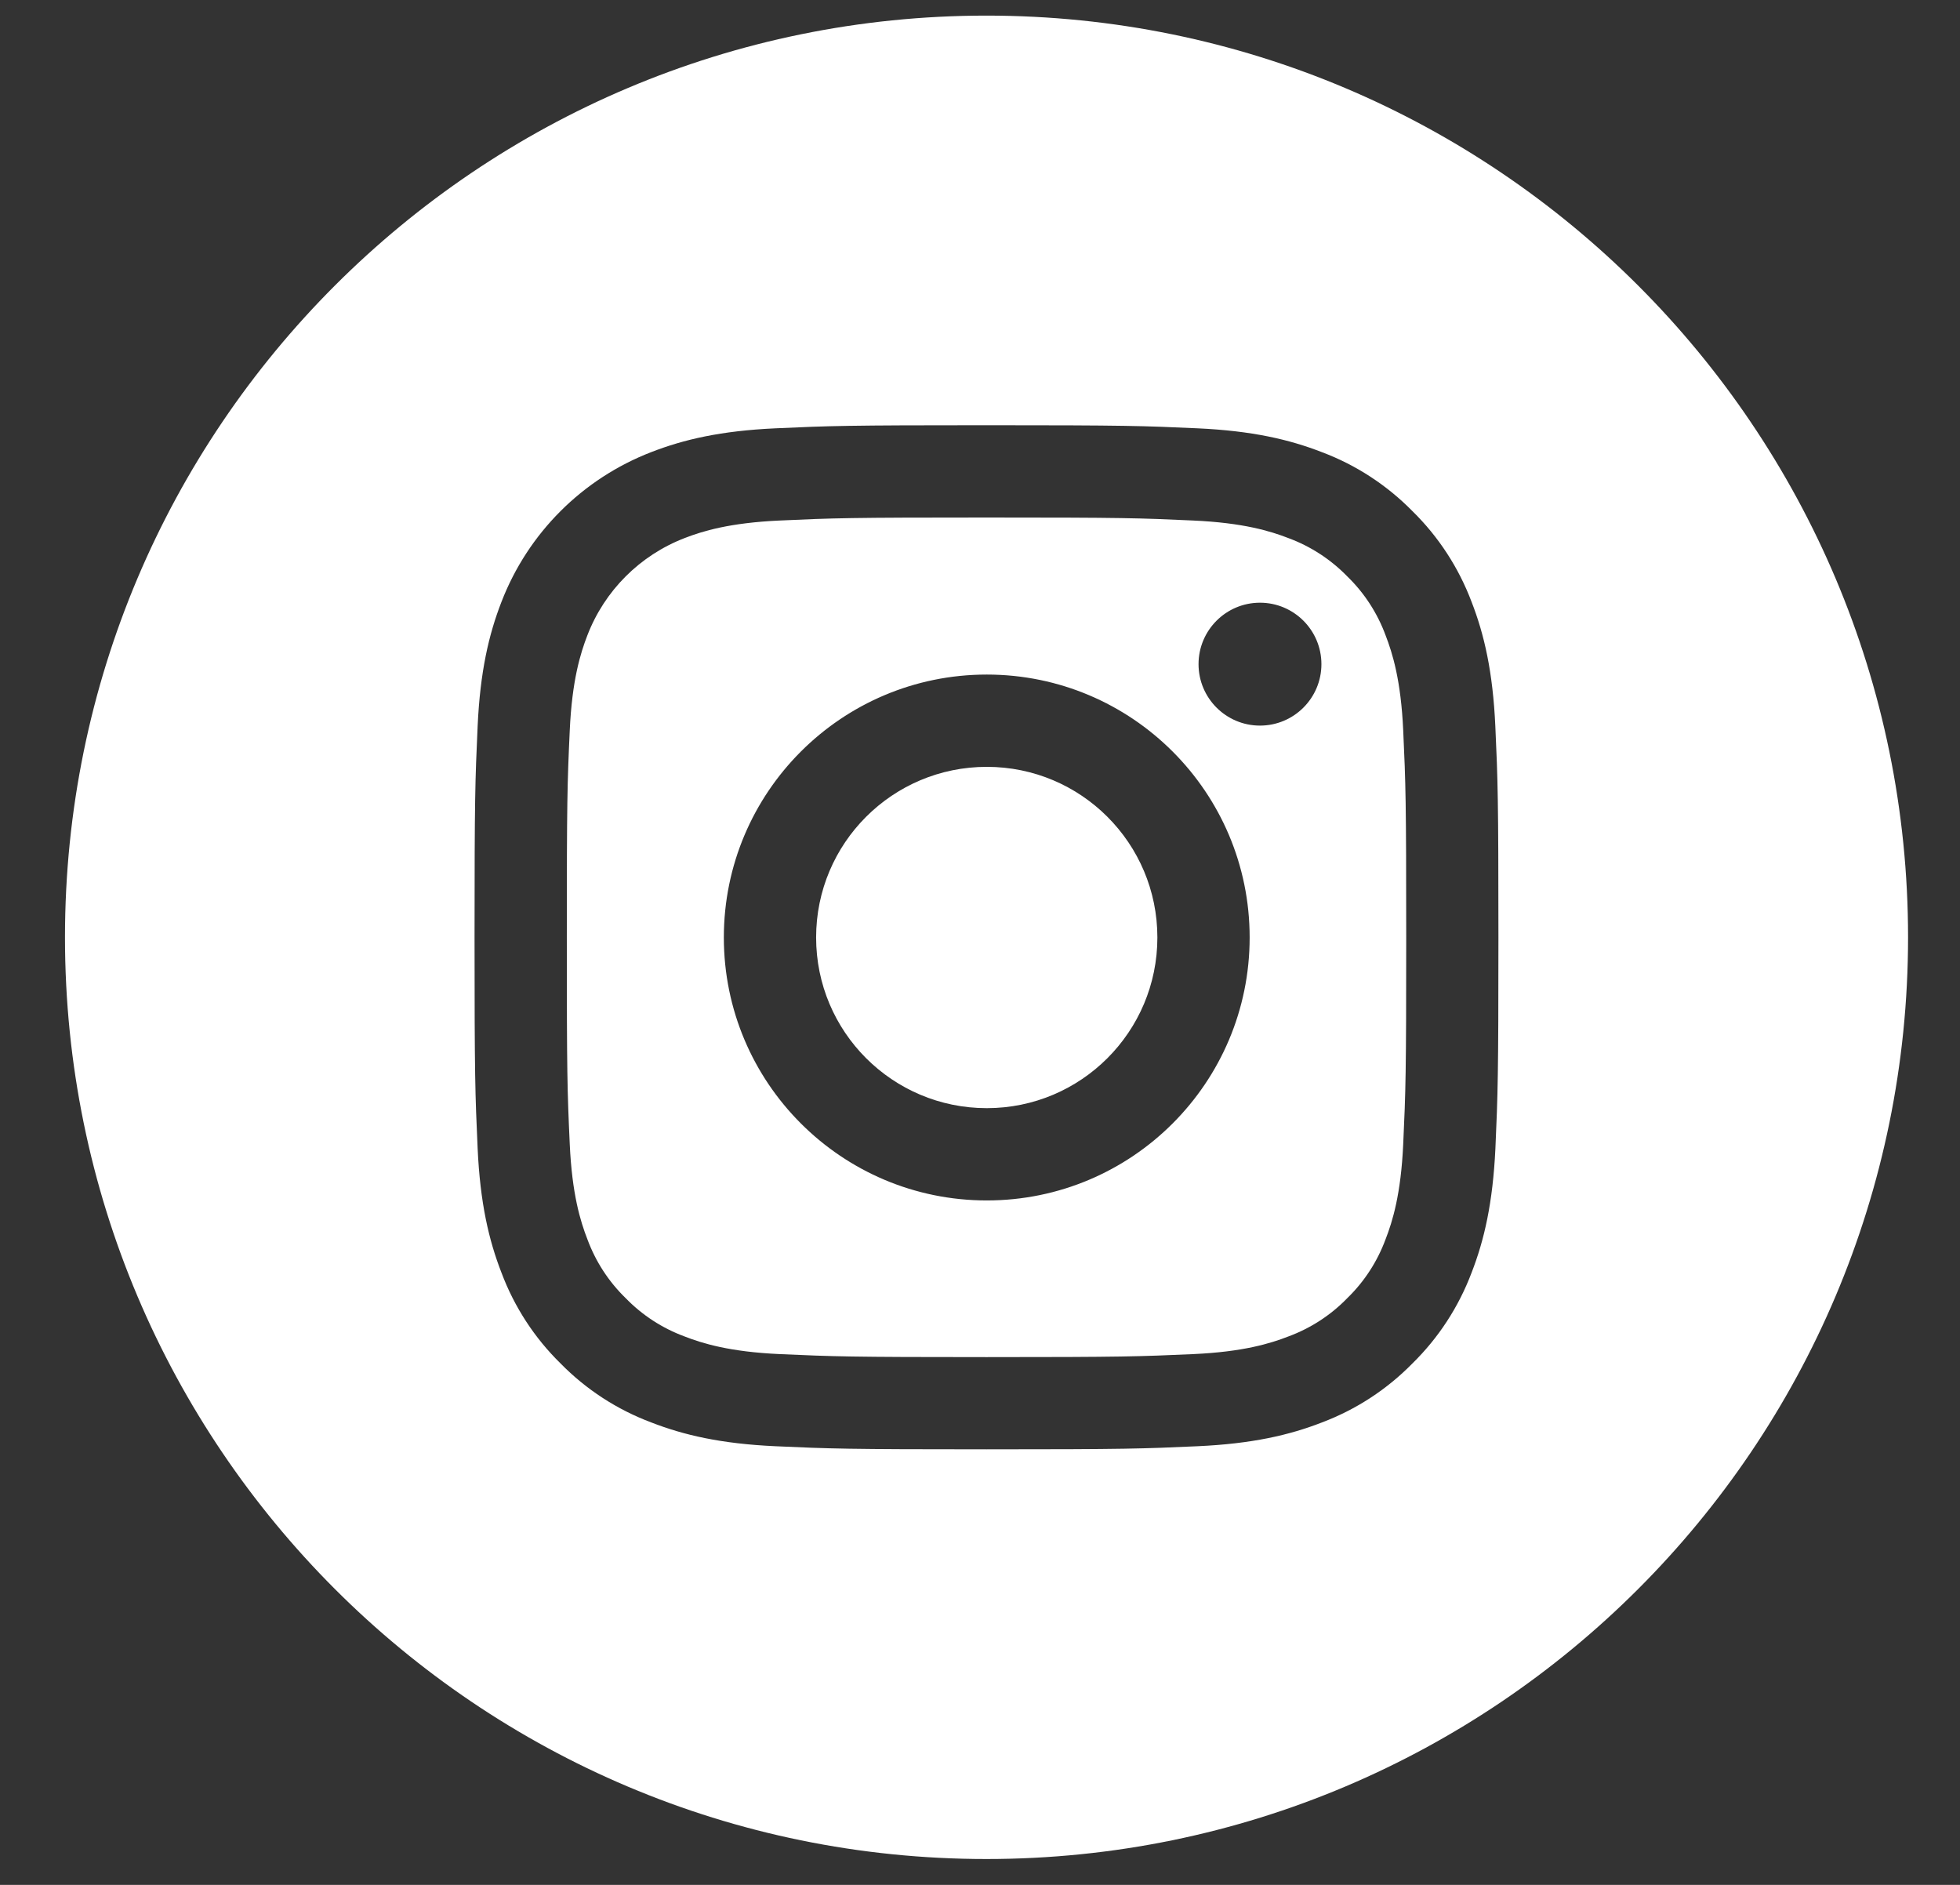
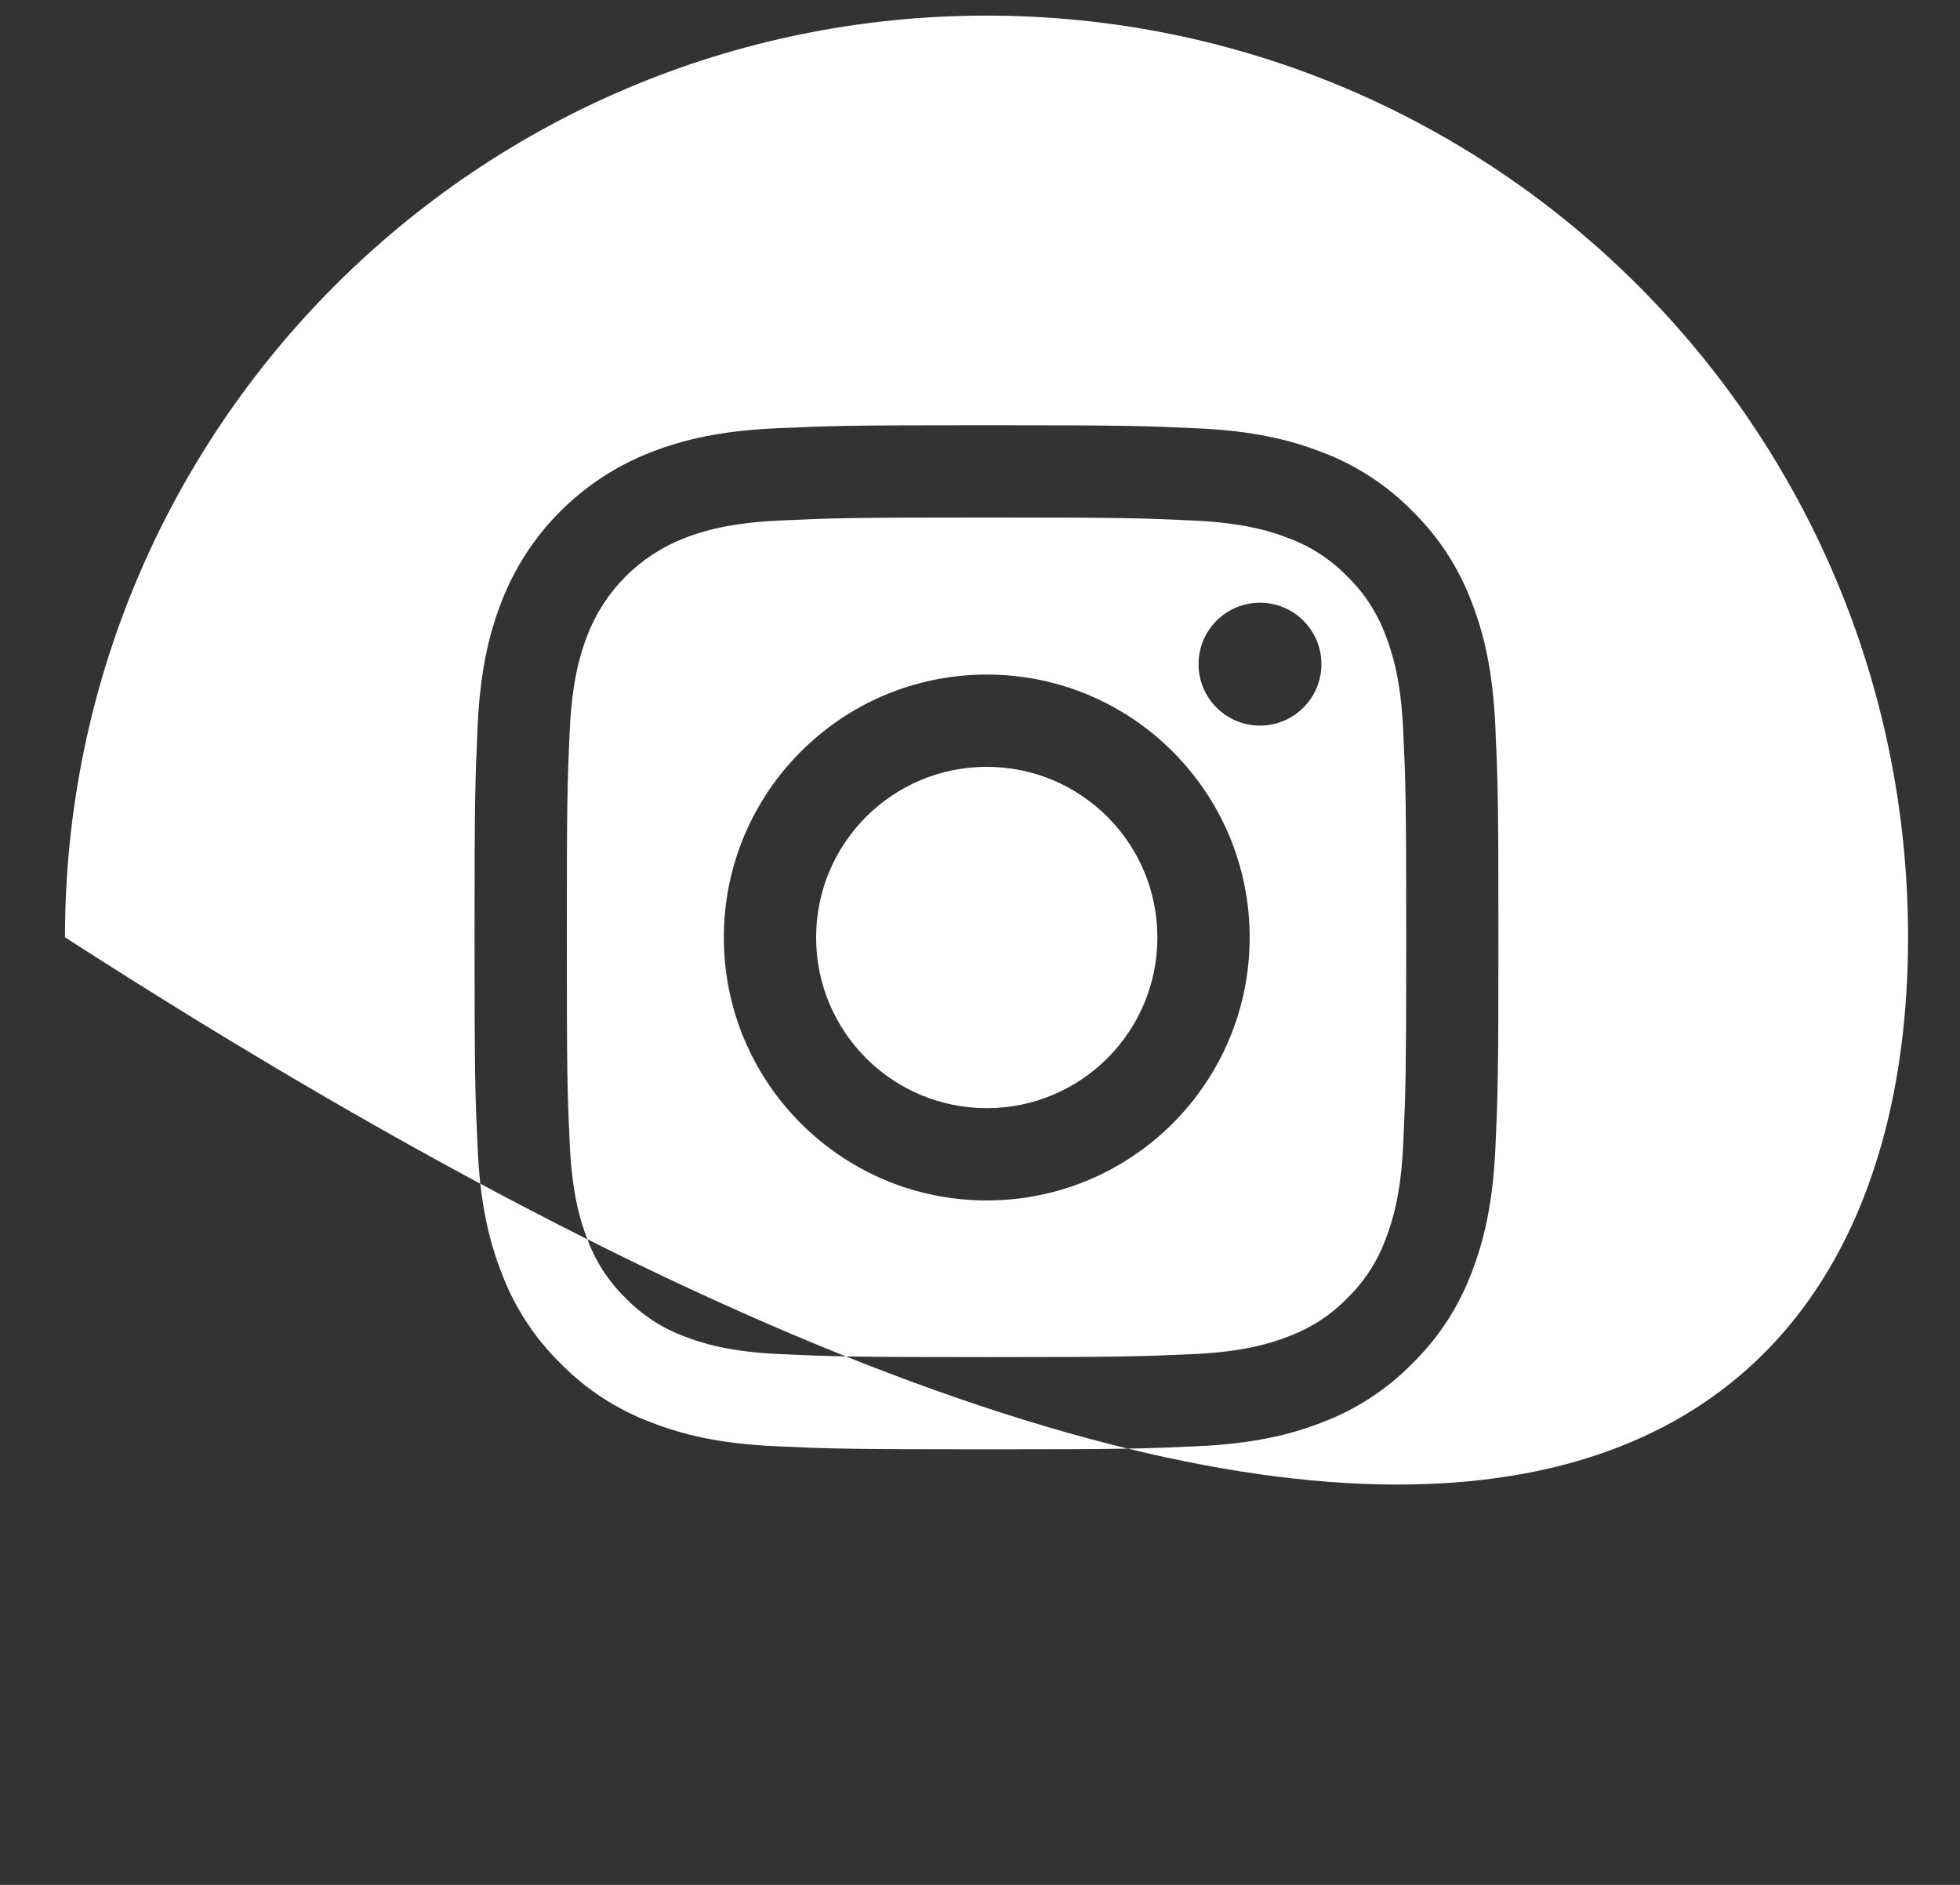
<svg xmlns="http://www.w3.org/2000/svg" width="26" height="25" viewBox="0 0 26 25" fill="none">
  <rect x="0" y="0" width="26" height="25" fill="#333333" stroke="none" />
-   <path fill-rule="evenodd" clip-rule="evenodd" d="M13.086 0.207C6.335 0.207 0.862 5.68 0.862 12.432C0.862 19.183 6.335 24.657 13.086 24.657C19.838 24.657 25.311 19.183 25.311 12.432C25.311 5.68 19.838 0.207 13.086 0.207ZM17.535 5.997C17.103 5.829 16.609 5.714 15.886 5.681C15.162 5.648 14.931 5.64 13.086 5.64C11.242 5.64 11.011 5.648 10.286 5.681C9.563 5.714 9.07 5.829 8.638 5.997C7.725 6.35 7.004 7.071 6.652 7.983C6.484 8.415 6.369 8.909 6.336 9.631C6.303 10.356 6.295 10.587 6.295 12.431C6.295 14.276 6.303 14.507 6.336 15.232C6.369 15.954 6.484 16.448 6.652 16.88C6.822 17.333 7.089 17.744 7.435 18.083C7.774 18.429 8.185 18.696 8.638 18.866C9.07 19.034 9.563 19.149 10.286 19.182C11.01 19.215 11.242 19.223 13.086 19.223C14.931 19.223 15.162 19.215 15.886 19.182C16.609 19.149 17.103 19.035 17.535 18.867C17.988 18.696 18.398 18.429 18.737 18.083C19.083 17.744 19.35 17.333 19.521 16.88C19.689 16.448 19.803 15.955 19.837 15.232C19.869 14.508 19.877 14.276 19.877 12.432C19.877 10.587 19.869 10.356 19.836 9.632C19.803 8.909 19.689 8.415 19.521 7.983C19.35 7.53 19.083 7.119 18.737 6.78C18.398 6.435 17.988 6.167 17.535 5.997ZM9.081 7.137C9.32 7.044 9.68 6.934 10.342 6.904C11.058 6.871 11.273 6.864 13.086 6.864C14.899 6.864 15.114 6.871 15.83 6.904C16.492 6.934 16.852 7.044 17.091 7.137C17.386 7.246 17.653 7.42 17.872 7.645C18.098 7.864 18.271 8.131 18.38 8.426C18.473 8.666 18.584 9.025 18.614 9.687C18.647 10.403 18.654 10.618 18.654 12.432C18.654 14.245 18.647 14.46 18.614 15.176C18.584 15.838 18.473 16.198 18.38 16.437C18.271 16.732 18.098 16.999 17.872 17.218C17.653 17.444 17.386 17.617 17.091 17.726C16.852 17.819 16.492 17.93 15.83 17.96C15.114 17.992 14.899 18 13.086 18C11.273 18 11.058 17.992 10.342 17.96C9.68 17.93 9.32 17.819 9.081 17.726C8.786 17.617 8.519 17.444 8.3 17.218C8.074 16.999 7.901 16.732 7.792 16.437C7.699 16.198 7.588 15.838 7.558 15.176C7.525 14.46 7.519 14.245 7.519 12.432C7.519 10.618 7.525 10.403 7.558 9.687C7.588 9.025 7.699 8.666 7.792 8.426C8.02 7.834 8.488 7.366 9.081 7.137ZM16.577 12.434C16.577 14.361 15.016 15.922 13.09 15.922C11.164 15.922 9.602 14.361 9.602 12.434C9.602 10.508 11.164 8.947 13.09 8.947C15.016 8.947 16.577 10.508 16.577 12.434ZM10.826 12.434C10.826 13.685 11.839 14.698 13.09 14.698C14.34 14.698 15.353 13.685 15.353 12.434C15.353 11.184 14.34 10.171 13.09 10.171C11.839 10.171 10.826 11.184 10.826 12.434ZM15.899 8.809C15.899 8.359 16.264 7.994 16.714 7.994C17.164 7.994 17.529 8.359 17.529 8.809C17.529 9.259 17.164 9.624 16.714 9.624C16.264 9.624 15.899 9.259 15.899 8.809Z" fill="white" />
+   <path fill-rule="evenodd" clip-rule="evenodd" d="M13.086 0.207C6.335 0.207 0.862 5.68 0.862 12.432C19.838 24.657 25.311 19.183 25.311 12.432C25.311 5.68 19.838 0.207 13.086 0.207ZM17.535 5.997C17.103 5.829 16.609 5.714 15.886 5.681C15.162 5.648 14.931 5.64 13.086 5.64C11.242 5.64 11.011 5.648 10.286 5.681C9.563 5.714 9.07 5.829 8.638 5.997C7.725 6.35 7.004 7.071 6.652 7.983C6.484 8.415 6.369 8.909 6.336 9.631C6.303 10.356 6.295 10.587 6.295 12.431C6.295 14.276 6.303 14.507 6.336 15.232C6.369 15.954 6.484 16.448 6.652 16.88C6.822 17.333 7.089 17.744 7.435 18.083C7.774 18.429 8.185 18.696 8.638 18.866C9.07 19.034 9.563 19.149 10.286 19.182C11.01 19.215 11.242 19.223 13.086 19.223C14.931 19.223 15.162 19.215 15.886 19.182C16.609 19.149 17.103 19.035 17.535 18.867C17.988 18.696 18.398 18.429 18.737 18.083C19.083 17.744 19.35 17.333 19.521 16.88C19.689 16.448 19.803 15.955 19.837 15.232C19.869 14.508 19.877 14.276 19.877 12.432C19.877 10.587 19.869 10.356 19.836 9.632C19.803 8.909 19.689 8.415 19.521 7.983C19.35 7.53 19.083 7.119 18.737 6.78C18.398 6.435 17.988 6.167 17.535 5.997ZM9.081 7.137C9.32 7.044 9.68 6.934 10.342 6.904C11.058 6.871 11.273 6.864 13.086 6.864C14.899 6.864 15.114 6.871 15.83 6.904C16.492 6.934 16.852 7.044 17.091 7.137C17.386 7.246 17.653 7.42 17.872 7.645C18.098 7.864 18.271 8.131 18.38 8.426C18.473 8.666 18.584 9.025 18.614 9.687C18.647 10.403 18.654 10.618 18.654 12.432C18.654 14.245 18.647 14.46 18.614 15.176C18.584 15.838 18.473 16.198 18.38 16.437C18.271 16.732 18.098 16.999 17.872 17.218C17.653 17.444 17.386 17.617 17.091 17.726C16.852 17.819 16.492 17.93 15.83 17.96C15.114 17.992 14.899 18 13.086 18C11.273 18 11.058 17.992 10.342 17.96C9.68 17.93 9.32 17.819 9.081 17.726C8.786 17.617 8.519 17.444 8.3 17.218C8.074 16.999 7.901 16.732 7.792 16.437C7.699 16.198 7.588 15.838 7.558 15.176C7.525 14.46 7.519 14.245 7.519 12.432C7.519 10.618 7.525 10.403 7.558 9.687C7.588 9.025 7.699 8.666 7.792 8.426C8.02 7.834 8.488 7.366 9.081 7.137ZM16.577 12.434C16.577 14.361 15.016 15.922 13.09 15.922C11.164 15.922 9.602 14.361 9.602 12.434C9.602 10.508 11.164 8.947 13.09 8.947C15.016 8.947 16.577 10.508 16.577 12.434ZM10.826 12.434C10.826 13.685 11.839 14.698 13.09 14.698C14.34 14.698 15.353 13.685 15.353 12.434C15.353 11.184 14.34 10.171 13.09 10.171C11.839 10.171 10.826 11.184 10.826 12.434ZM15.899 8.809C15.899 8.359 16.264 7.994 16.714 7.994C17.164 7.994 17.529 8.359 17.529 8.809C17.529 9.259 17.164 9.624 16.714 9.624C16.264 9.624 15.899 9.259 15.899 8.809Z" fill="white" />
</svg>